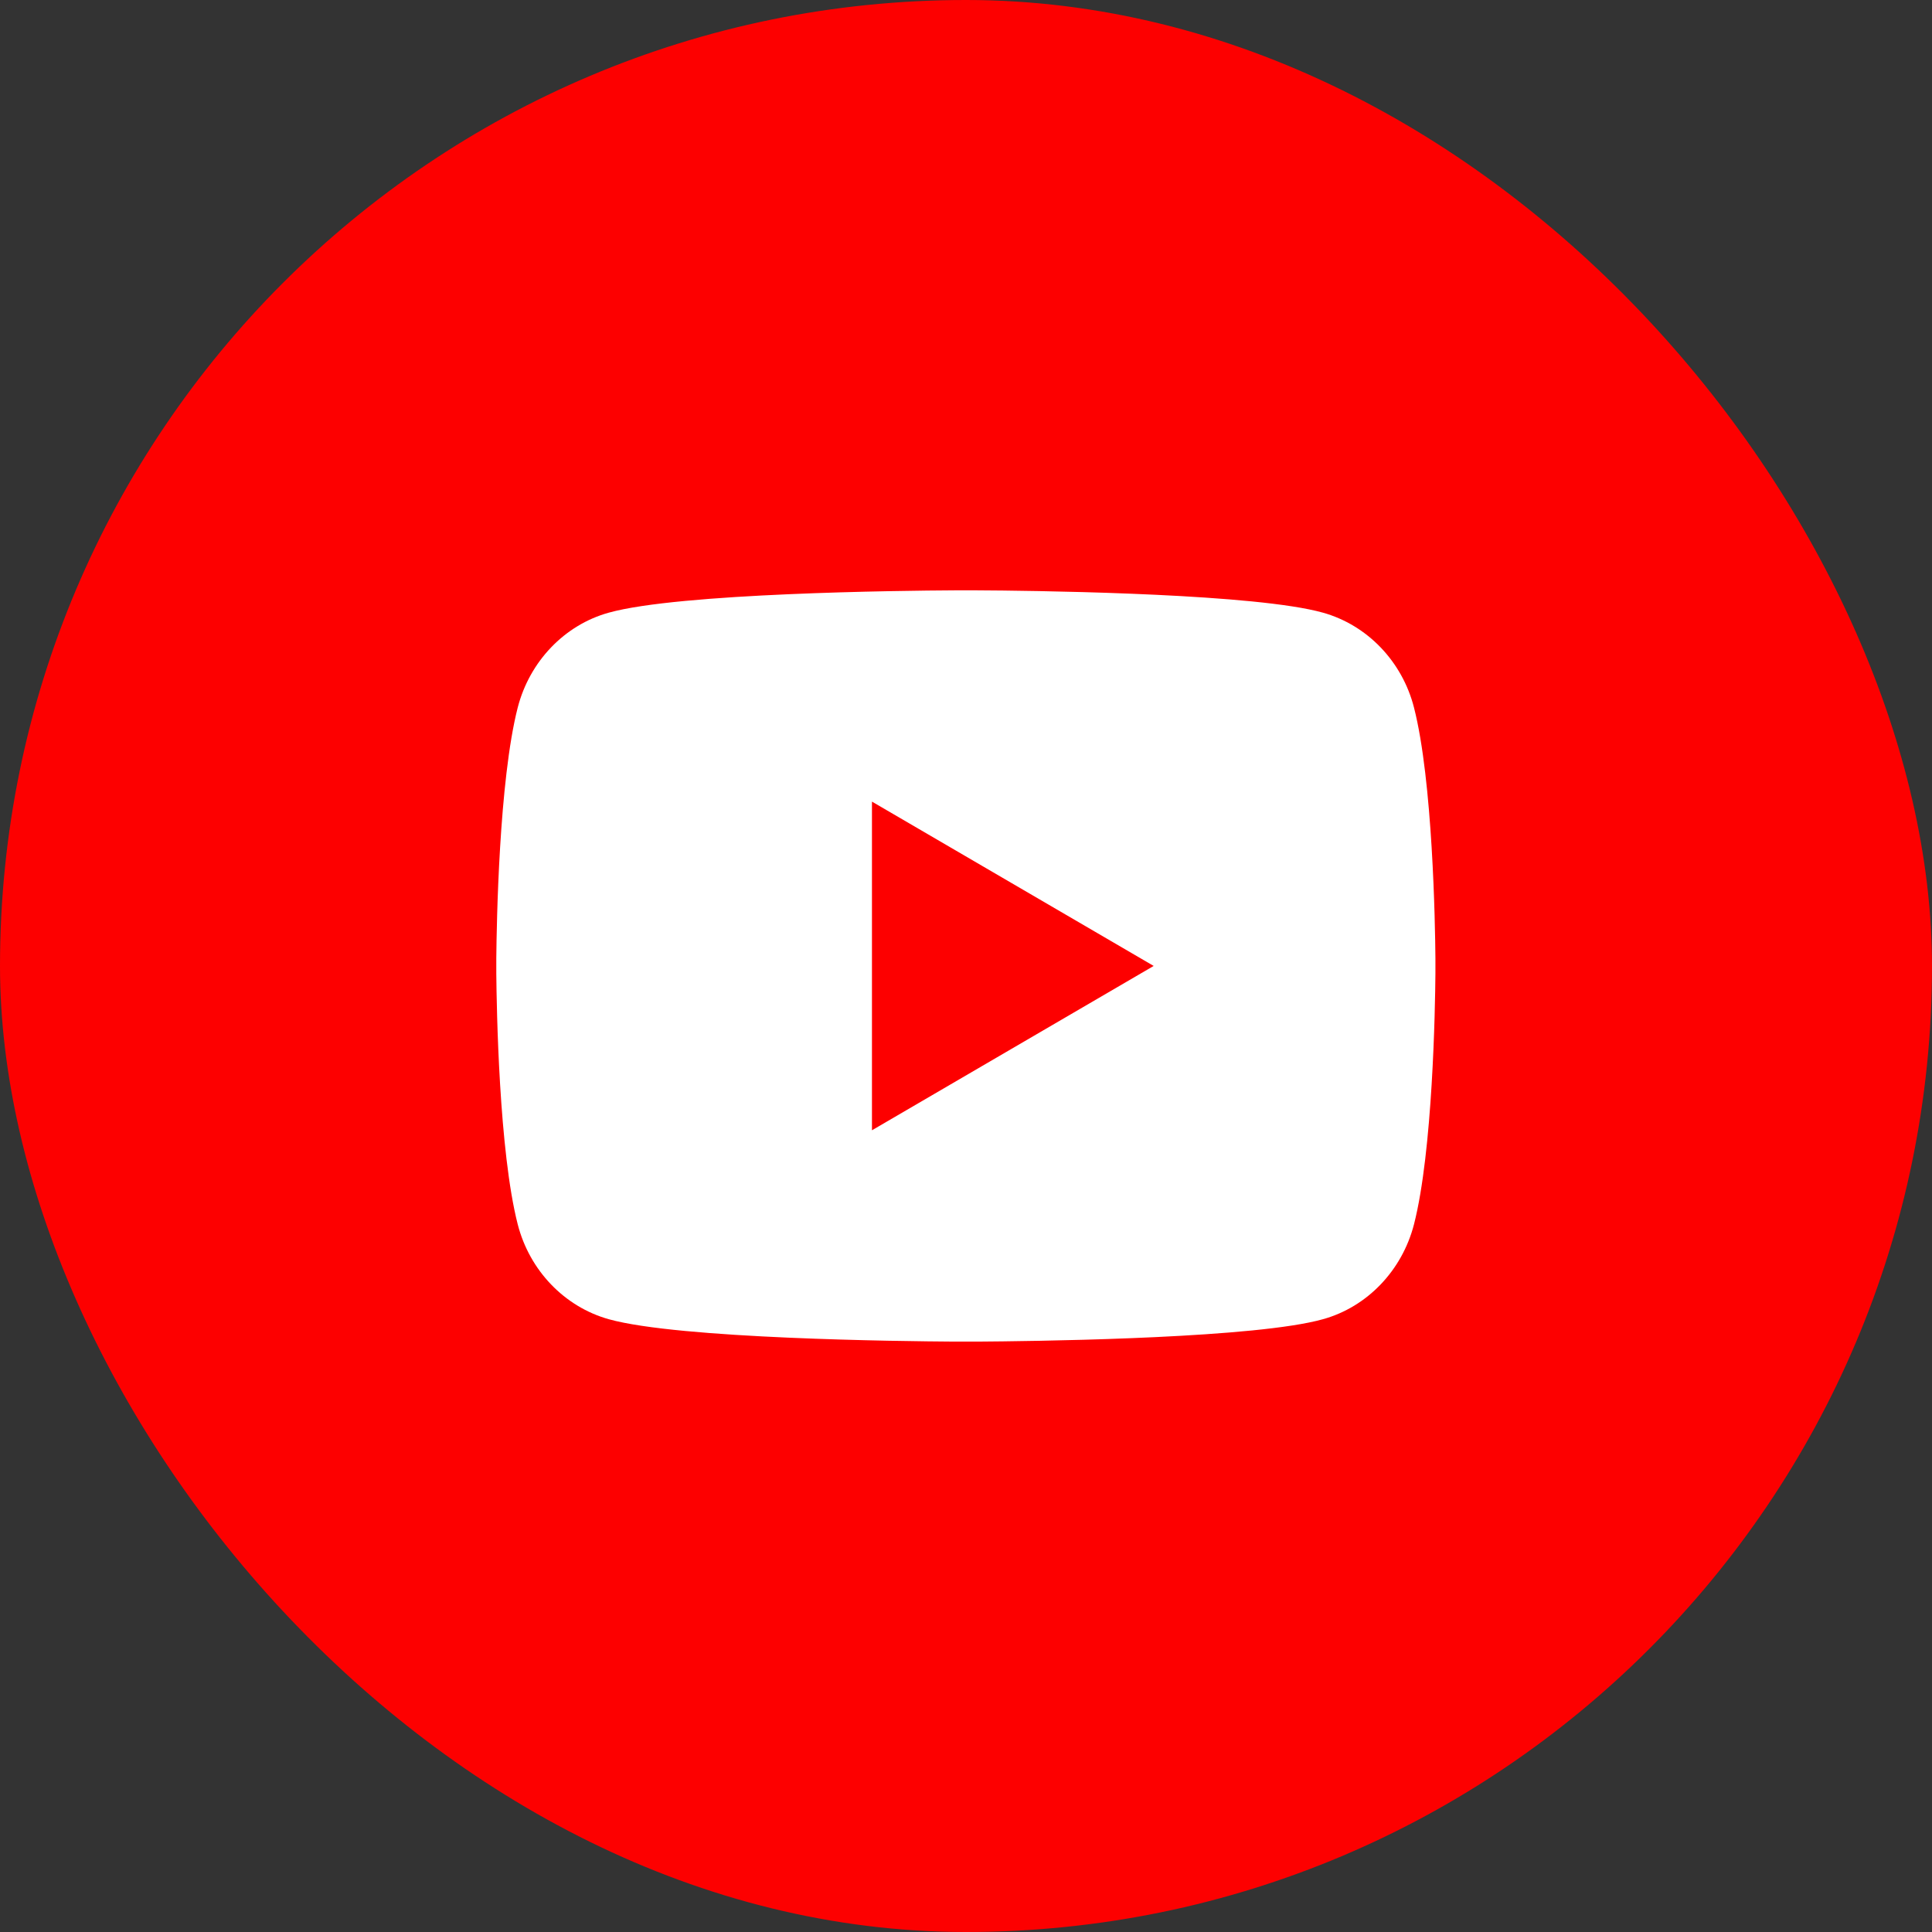
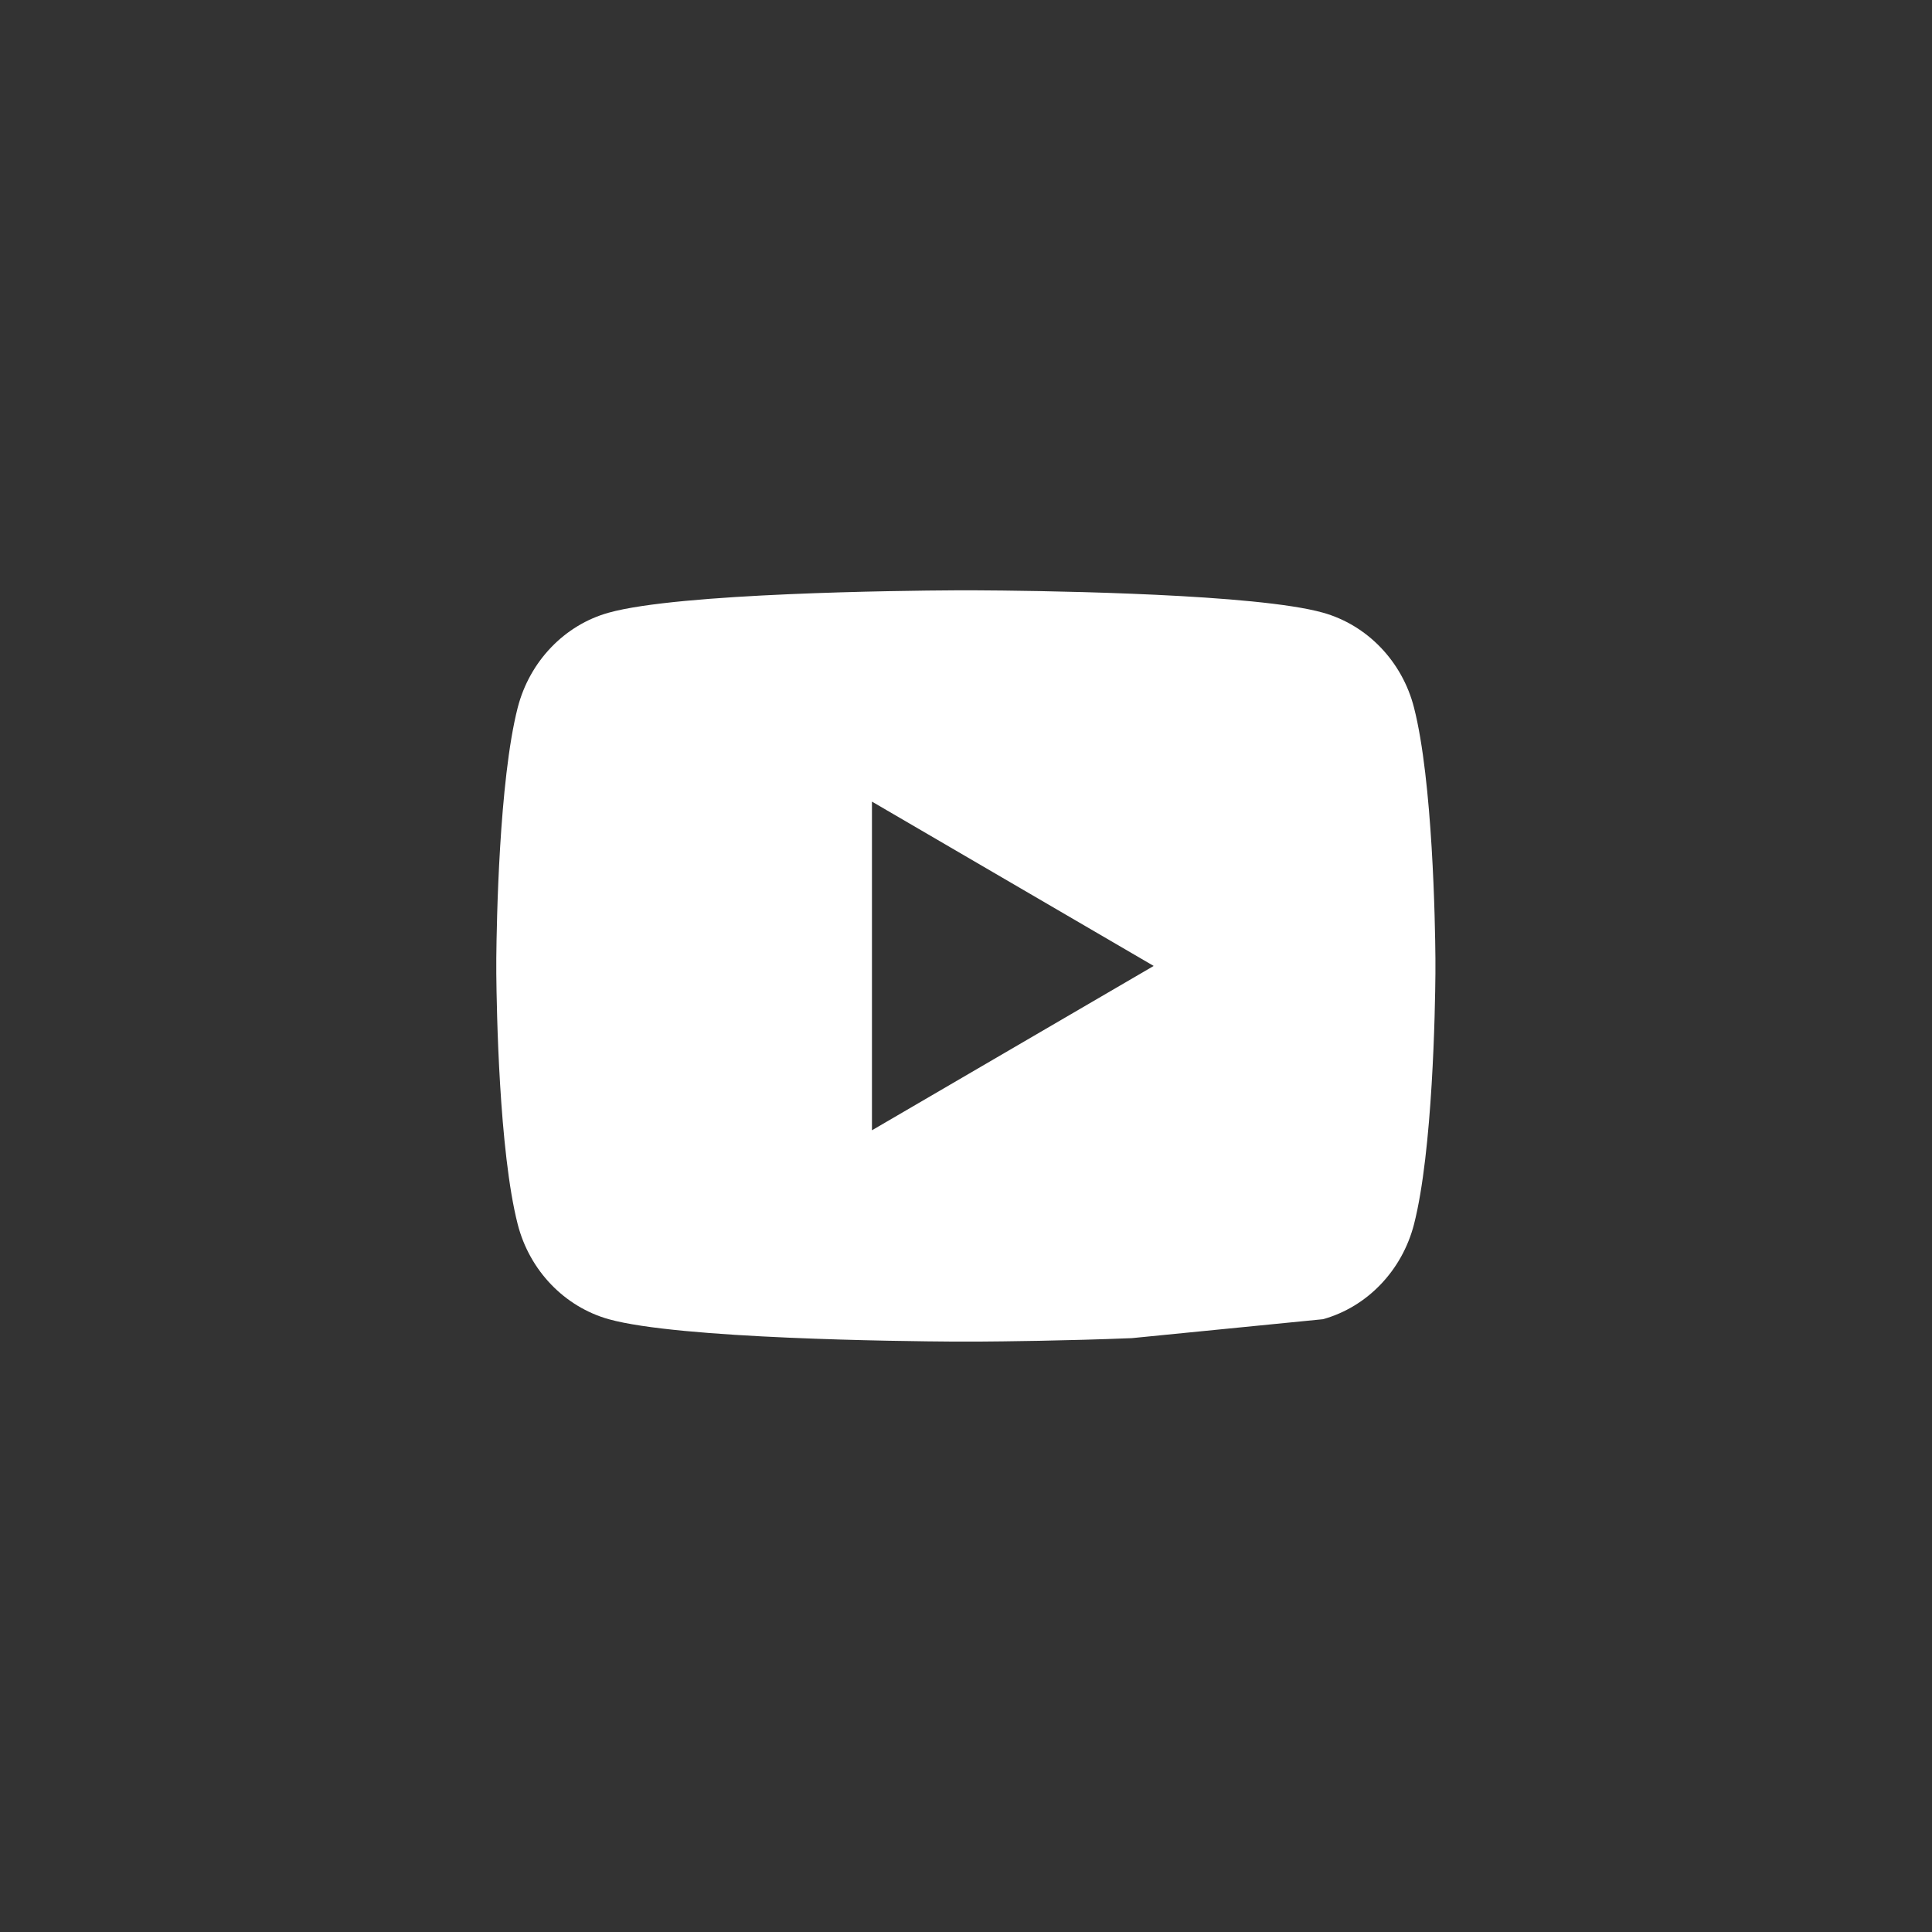
<svg xmlns="http://www.w3.org/2000/svg" width="34" height="34" viewBox="0 0 34 34" fill="none">
  <rect x="0" y="0" width="34" height="34" fill="#333333" stroke="none" />
-   <rect width="34" height="34" rx="17" fill="#FD0000" />
-   <path d="M17.2 10.389C17.641 10.391 18.745 10.402 19.919 10.449L20.335 10.467C21.516 10.523 22.697 10.618 23.282 10.782C24.063 11.001 24.677 11.641 24.884 12.452C25.214 13.741 25.256 16.256 25.261 16.864L25.261 16.99V16.999C25.261 16.999 25.261 17.002 25.261 17.008L25.261 17.134C25.256 17.743 25.214 20.257 24.884 21.546C24.674 22.36 24.06 23 23.282 23.216C22.697 23.38 21.516 23.475 20.335 23.531L19.919 23.549C18.745 23.596 17.641 23.607 17.2 23.61L17.006 23.61H16.997C16.997 23.61 16.995 23.61 16.989 23.61L16.795 23.61C15.861 23.604 11.955 23.562 10.713 23.216C9.932 22.997 9.319 22.357 9.111 21.546C8.781 20.257 8.74 17.743 8.734 17.134V16.864C8.74 16.256 8.781 13.741 9.111 12.452C9.321 11.638 9.935 10.998 10.713 10.782C11.955 10.436 15.861 10.394 16.795 10.389H17.2ZM15.345 14.107V19.891L20.303 16.999L15.345 14.107Z" fill="white" />
+   <path d="M17.2 10.389C17.641 10.391 18.745 10.402 19.919 10.449L20.335 10.467C21.516 10.523 22.697 10.618 23.282 10.782C24.063 11.001 24.677 11.641 24.884 12.452C25.214 13.741 25.256 16.256 25.261 16.864L25.261 16.99V16.999C25.261 16.999 25.261 17.002 25.261 17.008L25.261 17.134C25.256 17.743 25.214 20.257 24.884 21.546C24.674 22.36 24.06 23 23.282 23.216L19.919 23.549C18.745 23.596 17.641 23.607 17.2 23.61L17.006 23.61H16.997C16.997 23.61 16.995 23.61 16.989 23.61L16.795 23.61C15.861 23.604 11.955 23.562 10.713 23.216C9.932 22.997 9.319 22.357 9.111 21.546C8.781 20.257 8.74 17.743 8.734 17.134V16.864C8.74 16.256 8.781 13.741 9.111 12.452C9.321 11.638 9.935 10.998 10.713 10.782C11.955 10.436 15.861 10.394 16.795 10.389H17.2ZM15.345 14.107V19.891L20.303 16.999L15.345 14.107Z" fill="white" />
</svg>